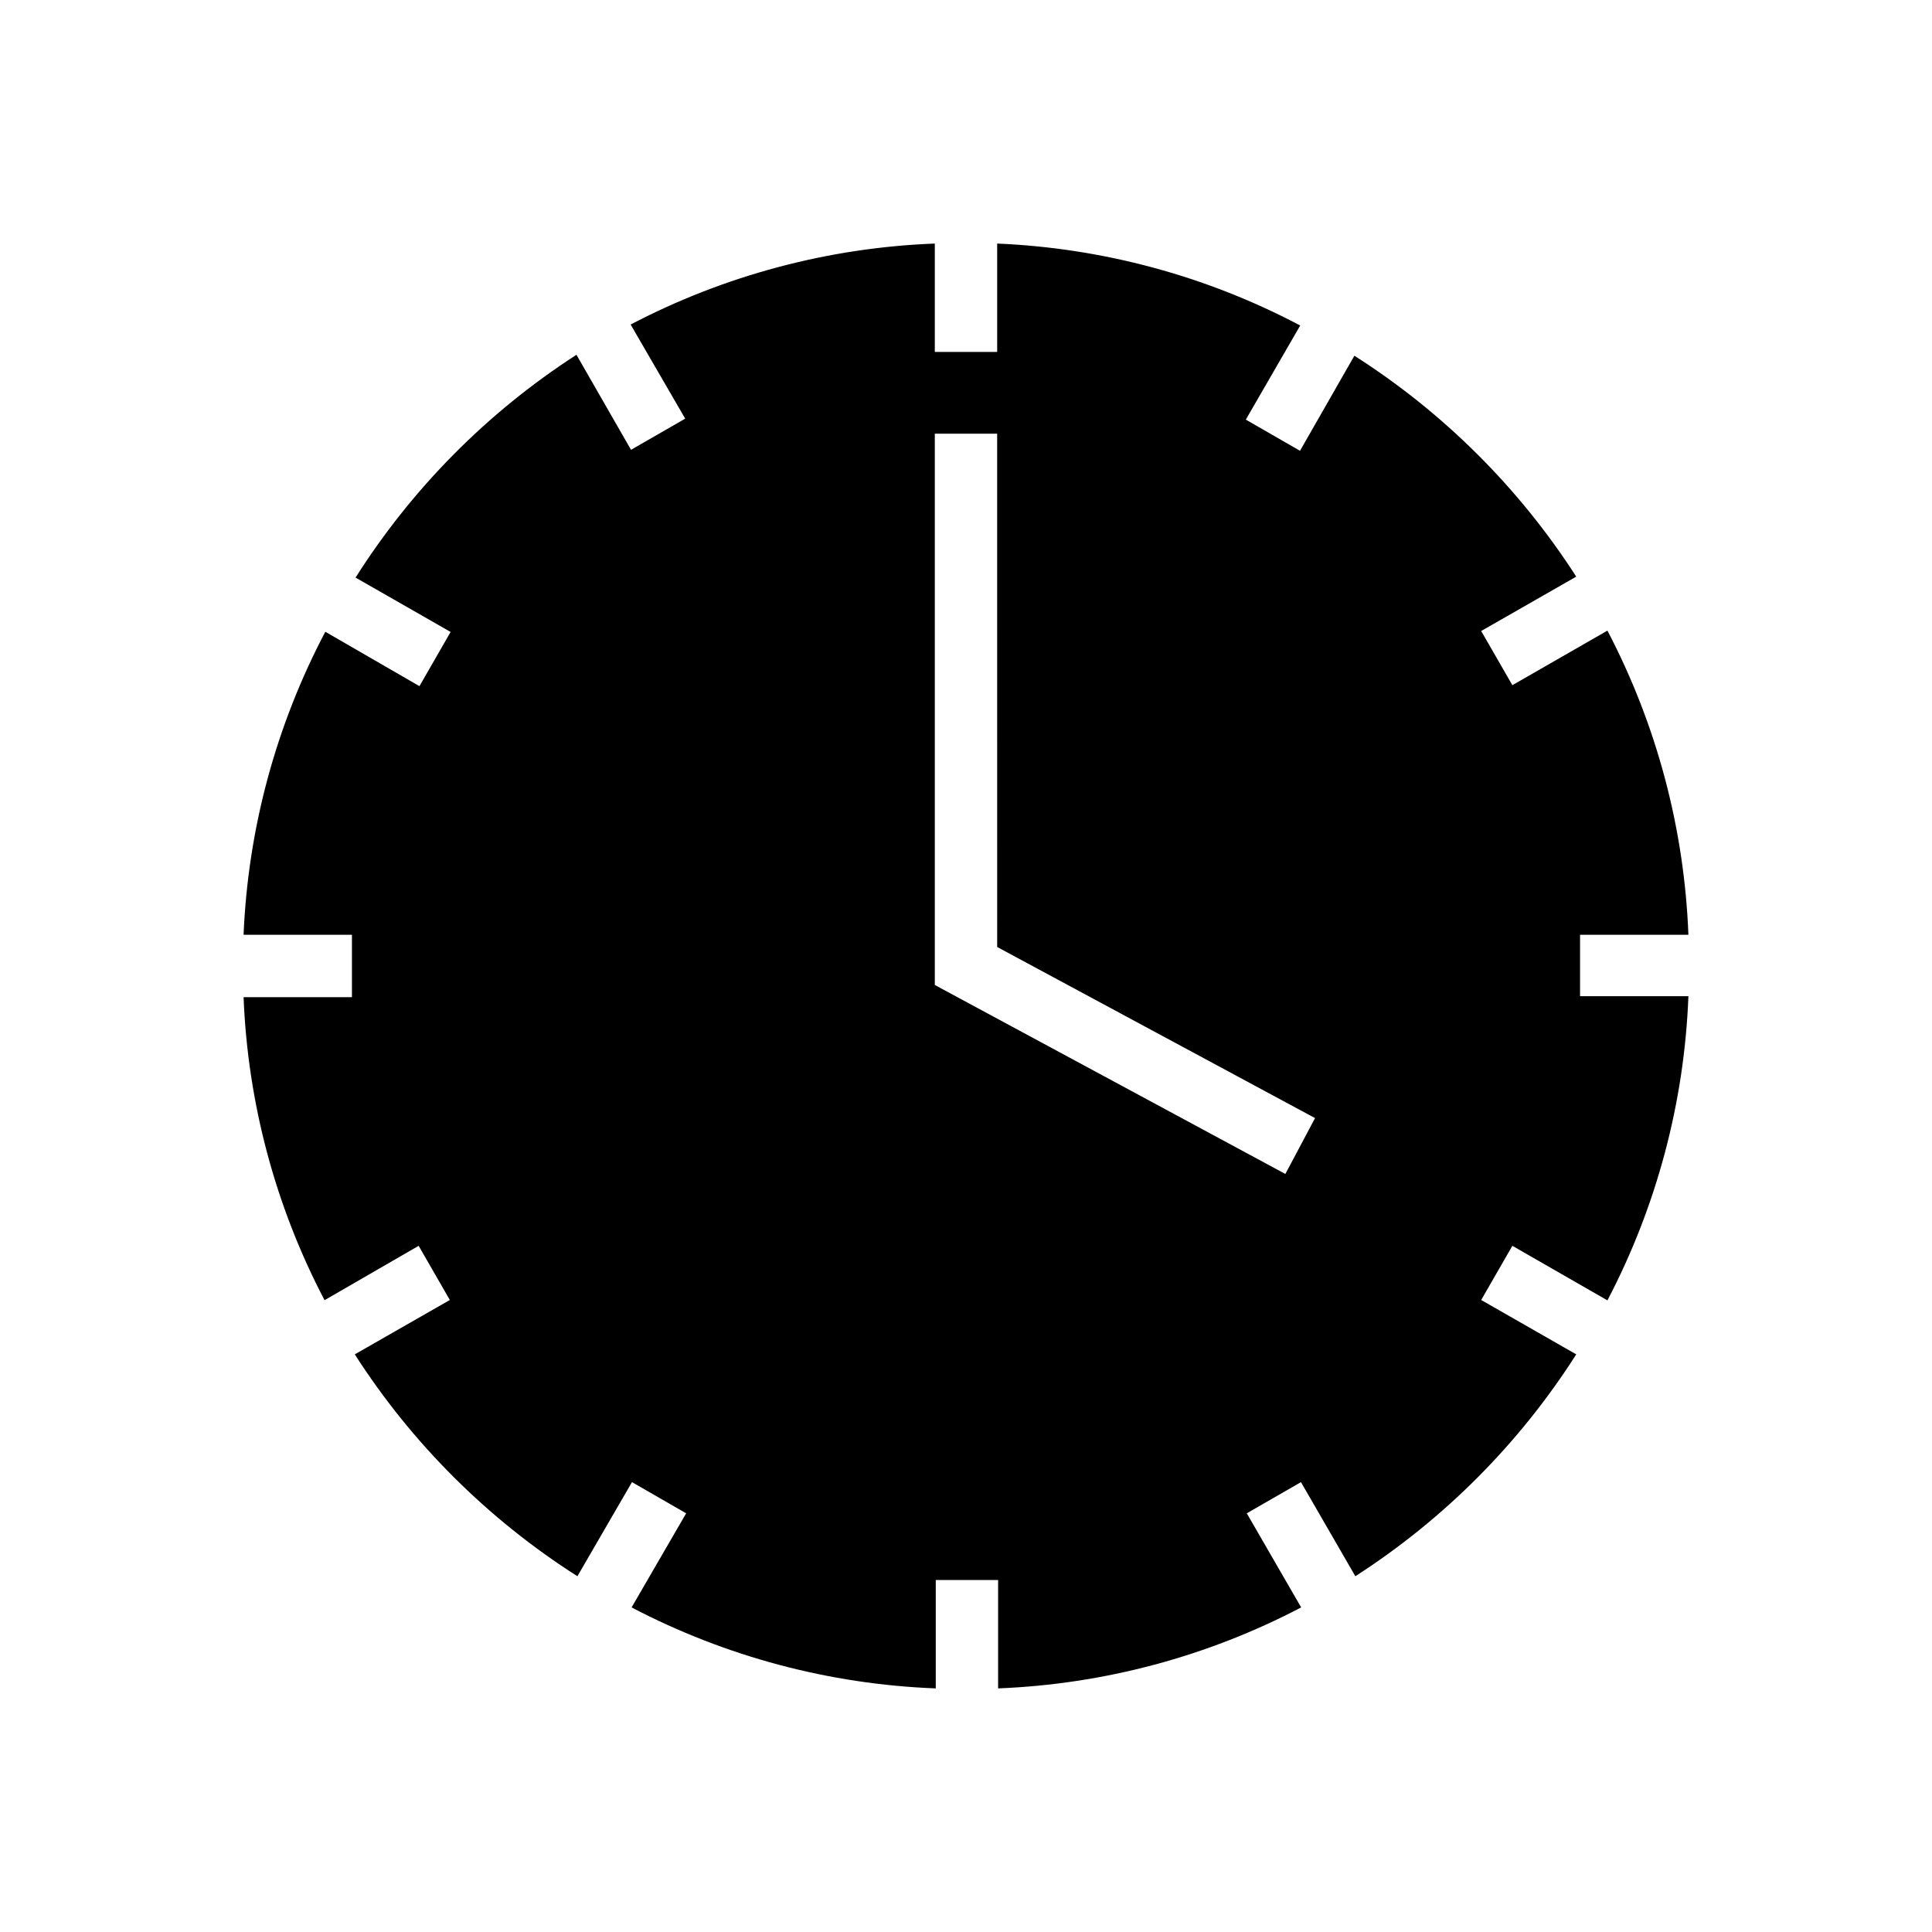
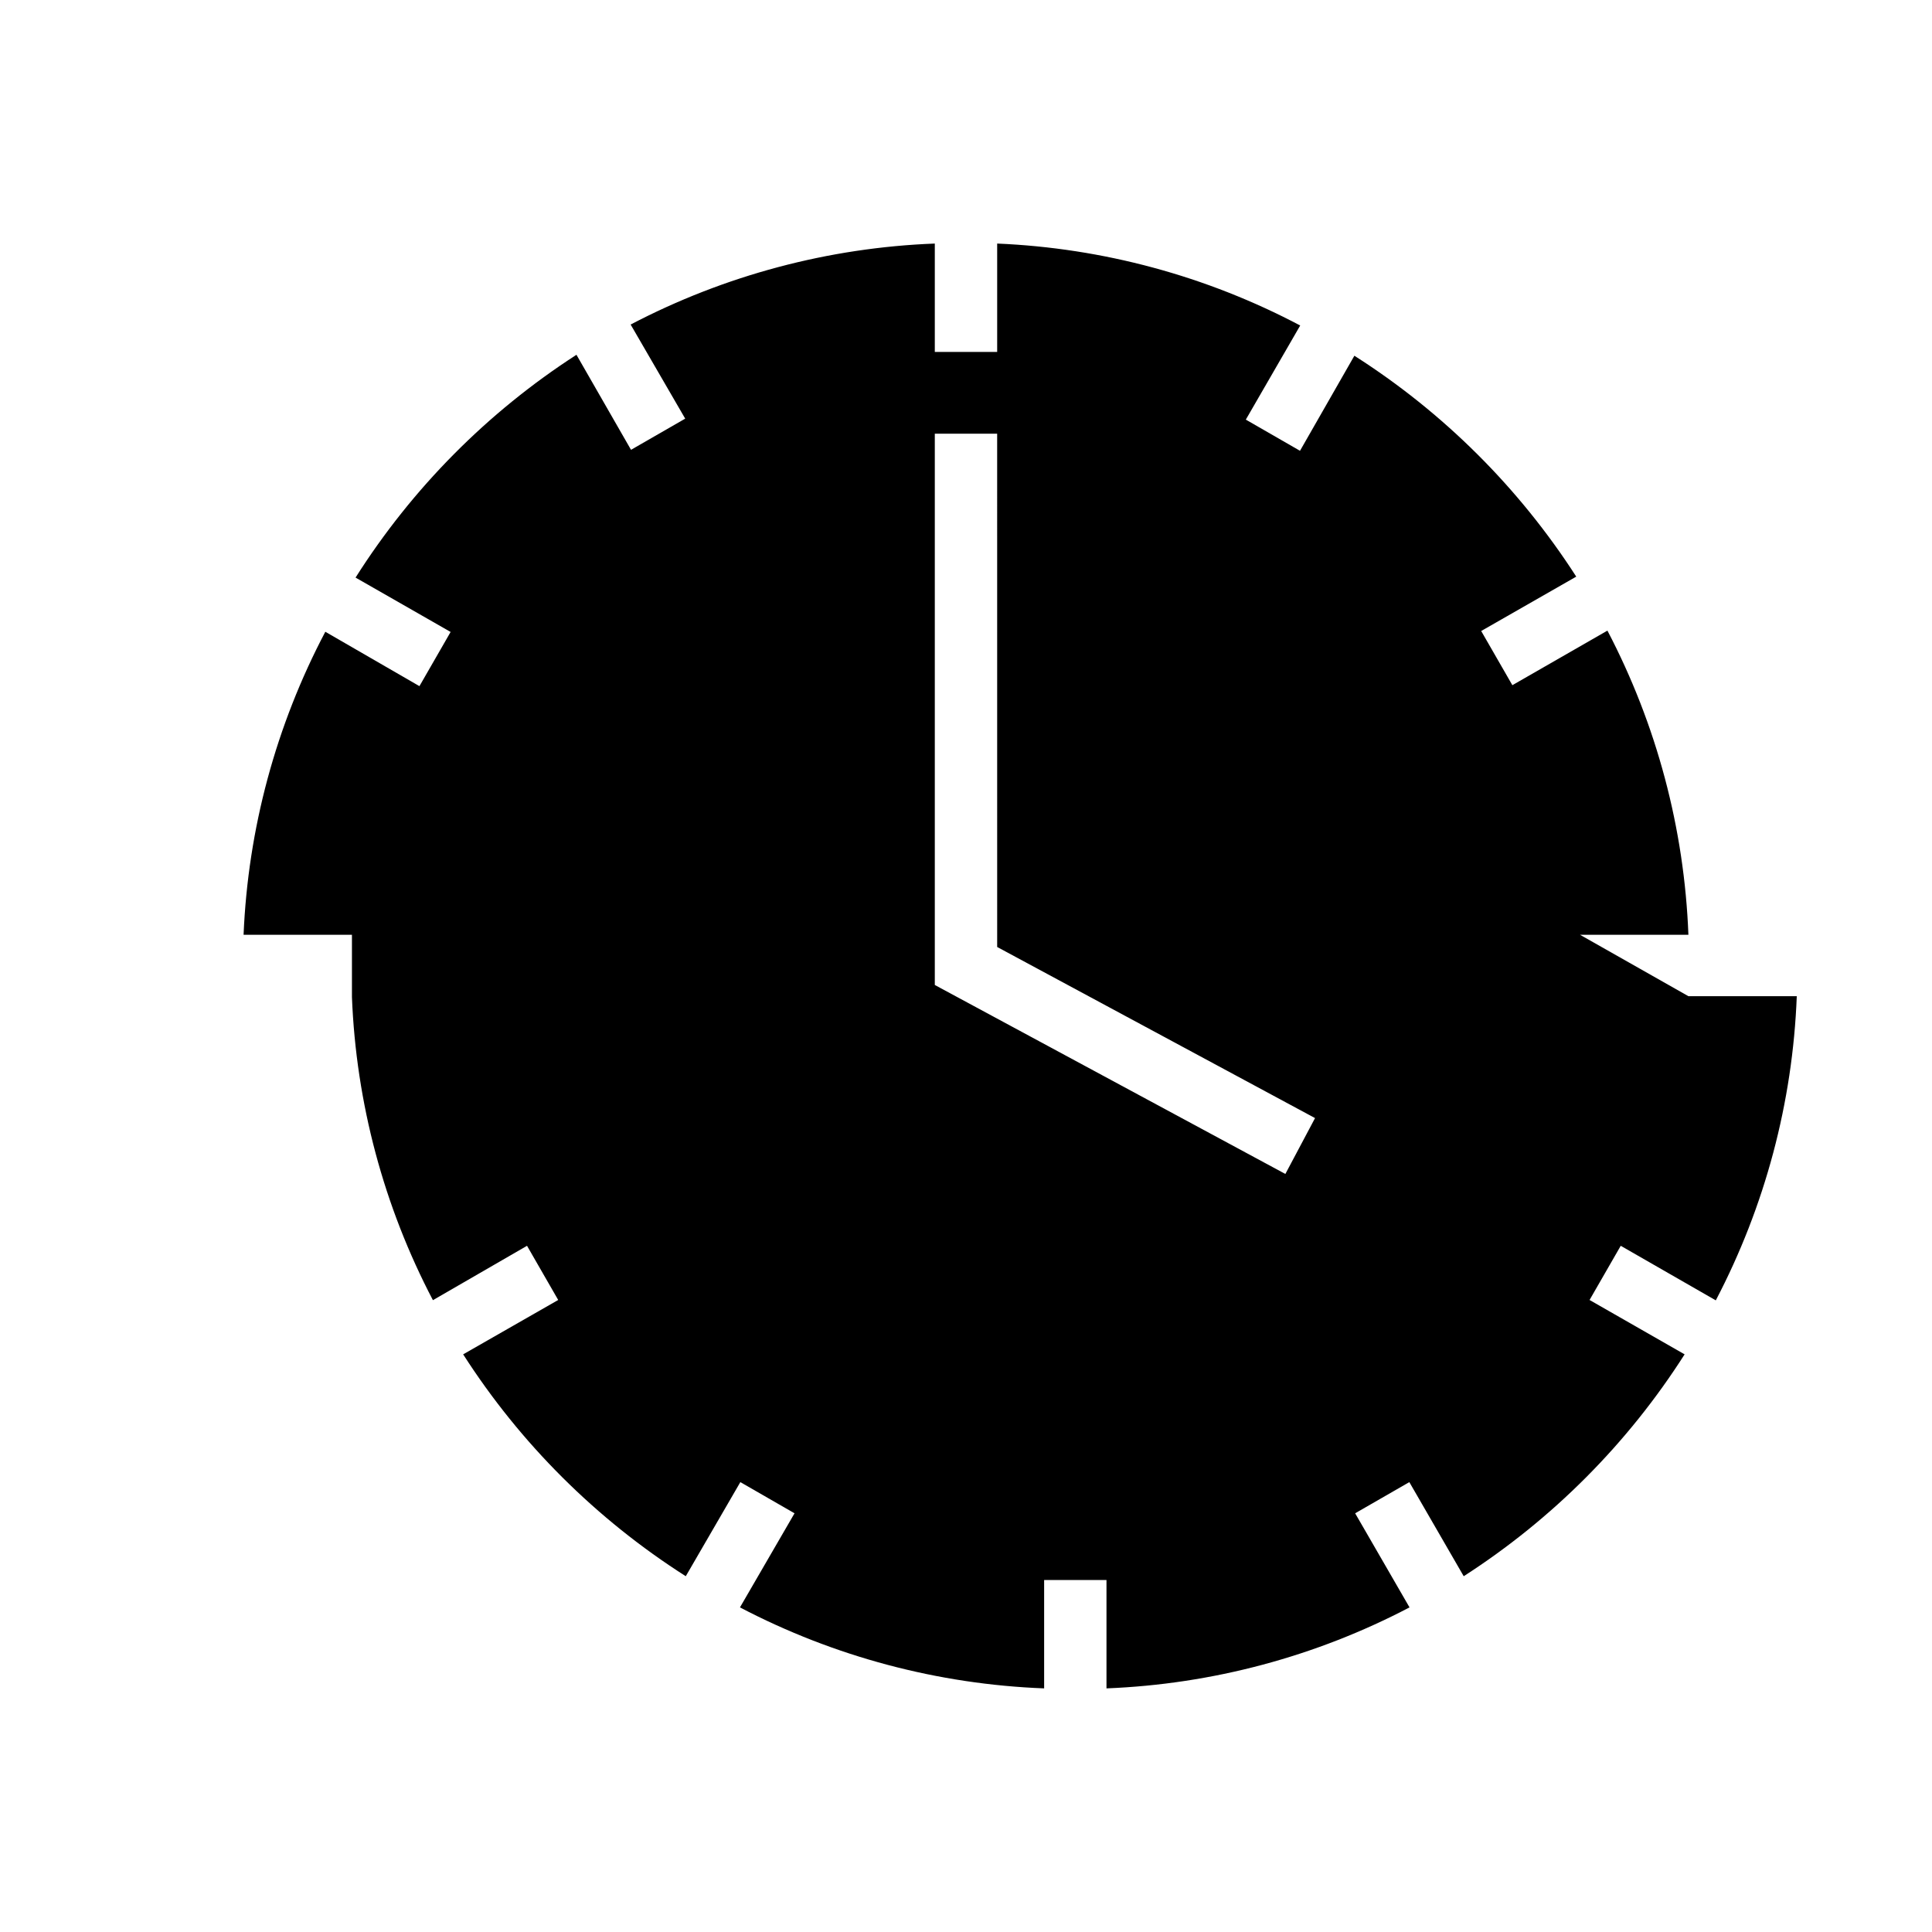
<svg xmlns="http://www.w3.org/2000/svg" fill="#000000" width="800px" height="800px" version="1.1" viewBox="144 144 512 512">
-   <path d="m562.73 391.73h28.715c-1.074-28.129-8.406-55.668-21.461-80.609l-25.191 14.461-8.262-14.359 25.191-14.41c-15.141-23.531-35.199-43.504-58.797-58.539l-14.41 25.191-14.359-8.262 14.41-24.938v-0.004c-24.824-13.113-52.258-20.531-80.305-21.715v28.719h-16.527v-28.719c-28.129 1.074-55.668 8.406-80.609 21.461l14.461 24.938-14.359 8.262-14.461-25.191 0.004 0.004c-23.562 15.211-43.535 35.359-58.543 59.047l25.191 14.41-8.262 14.359-24.938-14.41h-0.004c-13.094 24.828-20.496 52.262-21.664 80.305h28.719v16.523l-28.719 0.004c1.105 28.027 8.438 55.461 21.461 80.305l24.938-14.41 8.262 14.359-25.191 14.41h0.004c15.168 23.645 35.301 43.707 58.996 58.797l14.461-24.938 14.359 8.262-14.461 24.938c24.941 13.055 52.477 20.387 80.609 21.461v-28.715h16.523v28.715c28.031-1.105 55.465-8.438 80.309-21.461l-14.41-24.938 14.359-8.262 14.41 24.938c23.531-15.141 43.504-35.199 58.543-58.797l-25.191-14.41 8.262-14.359 25.191 14.461c13.055-24.941 20.387-52.477 21.461-80.609h-28.715zm-78.094 63.383-92.902-50.082v-146.1h16.523l0.004 136.03 84.238 45.344z" />
+   <path d="m562.73 391.73h28.715c-1.074-28.129-8.406-55.668-21.461-80.609l-25.191 14.461-8.262-14.359 25.191-14.41c-15.141-23.531-35.199-43.504-58.797-58.539l-14.41 25.191-14.359-8.262 14.41-24.938v-0.004c-24.824-13.113-52.258-20.531-80.305-21.715v28.719h-16.527v-28.719c-28.129 1.074-55.668 8.406-80.609 21.461l14.461 24.938-14.359 8.262-14.461-25.191 0.004 0.004c-23.562 15.211-43.535 35.359-58.543 59.047l25.191 14.41-8.262 14.359-24.938-14.41h-0.004c-13.094 24.828-20.496 52.262-21.664 80.305h28.719v16.523c1.105 28.027 8.438 55.461 21.461 80.305l24.938-14.41 8.262 14.359-25.191 14.41h0.004c15.168 23.645 35.301 43.707 58.996 58.797l14.461-24.938 14.359 8.262-14.461 24.938c24.941 13.055 52.477 20.387 80.609 21.461v-28.715h16.523v28.715c28.031-1.105 55.465-8.438 80.309-21.461l-14.41-24.938 14.359-8.262 14.41 24.938c23.531-15.141 43.504-35.199 58.543-58.797l-25.191-14.41 8.262-14.359 25.191 14.461c13.055-24.941 20.387-52.477 21.461-80.609h-28.715zm-78.094 63.383-92.902-50.082v-146.1h16.523l0.004 136.03 84.238 45.344z" />
</svg>